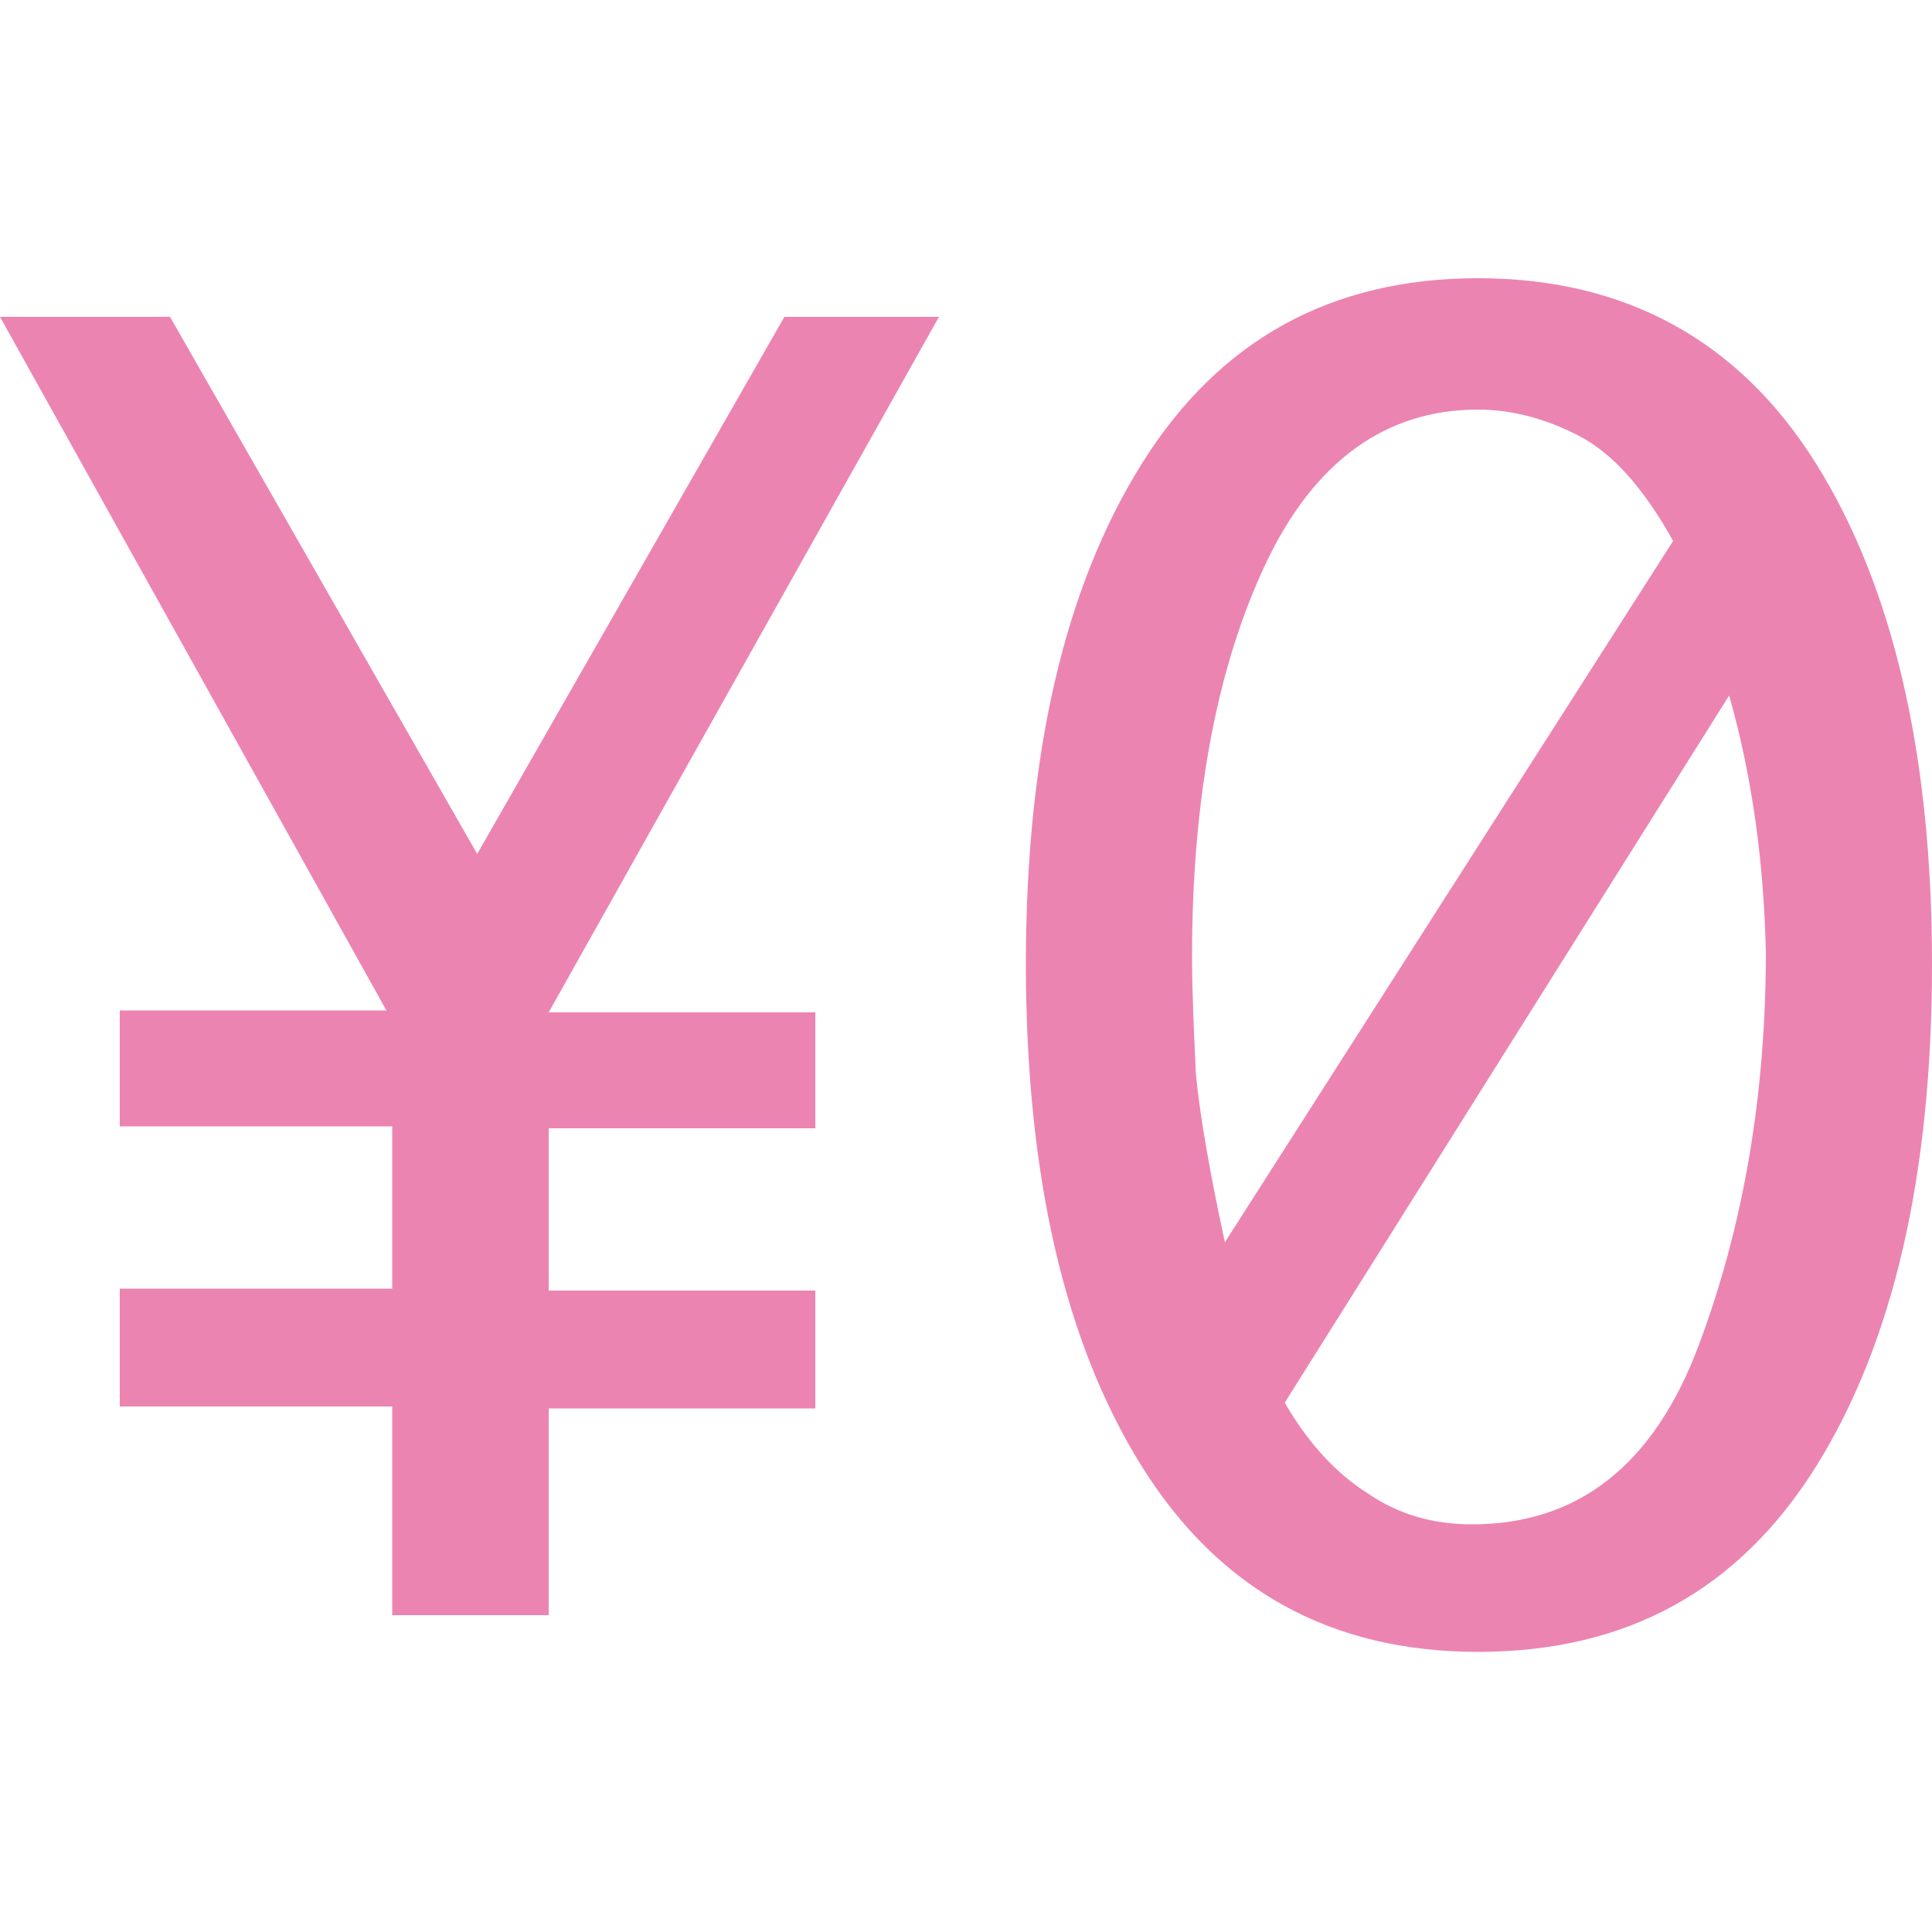
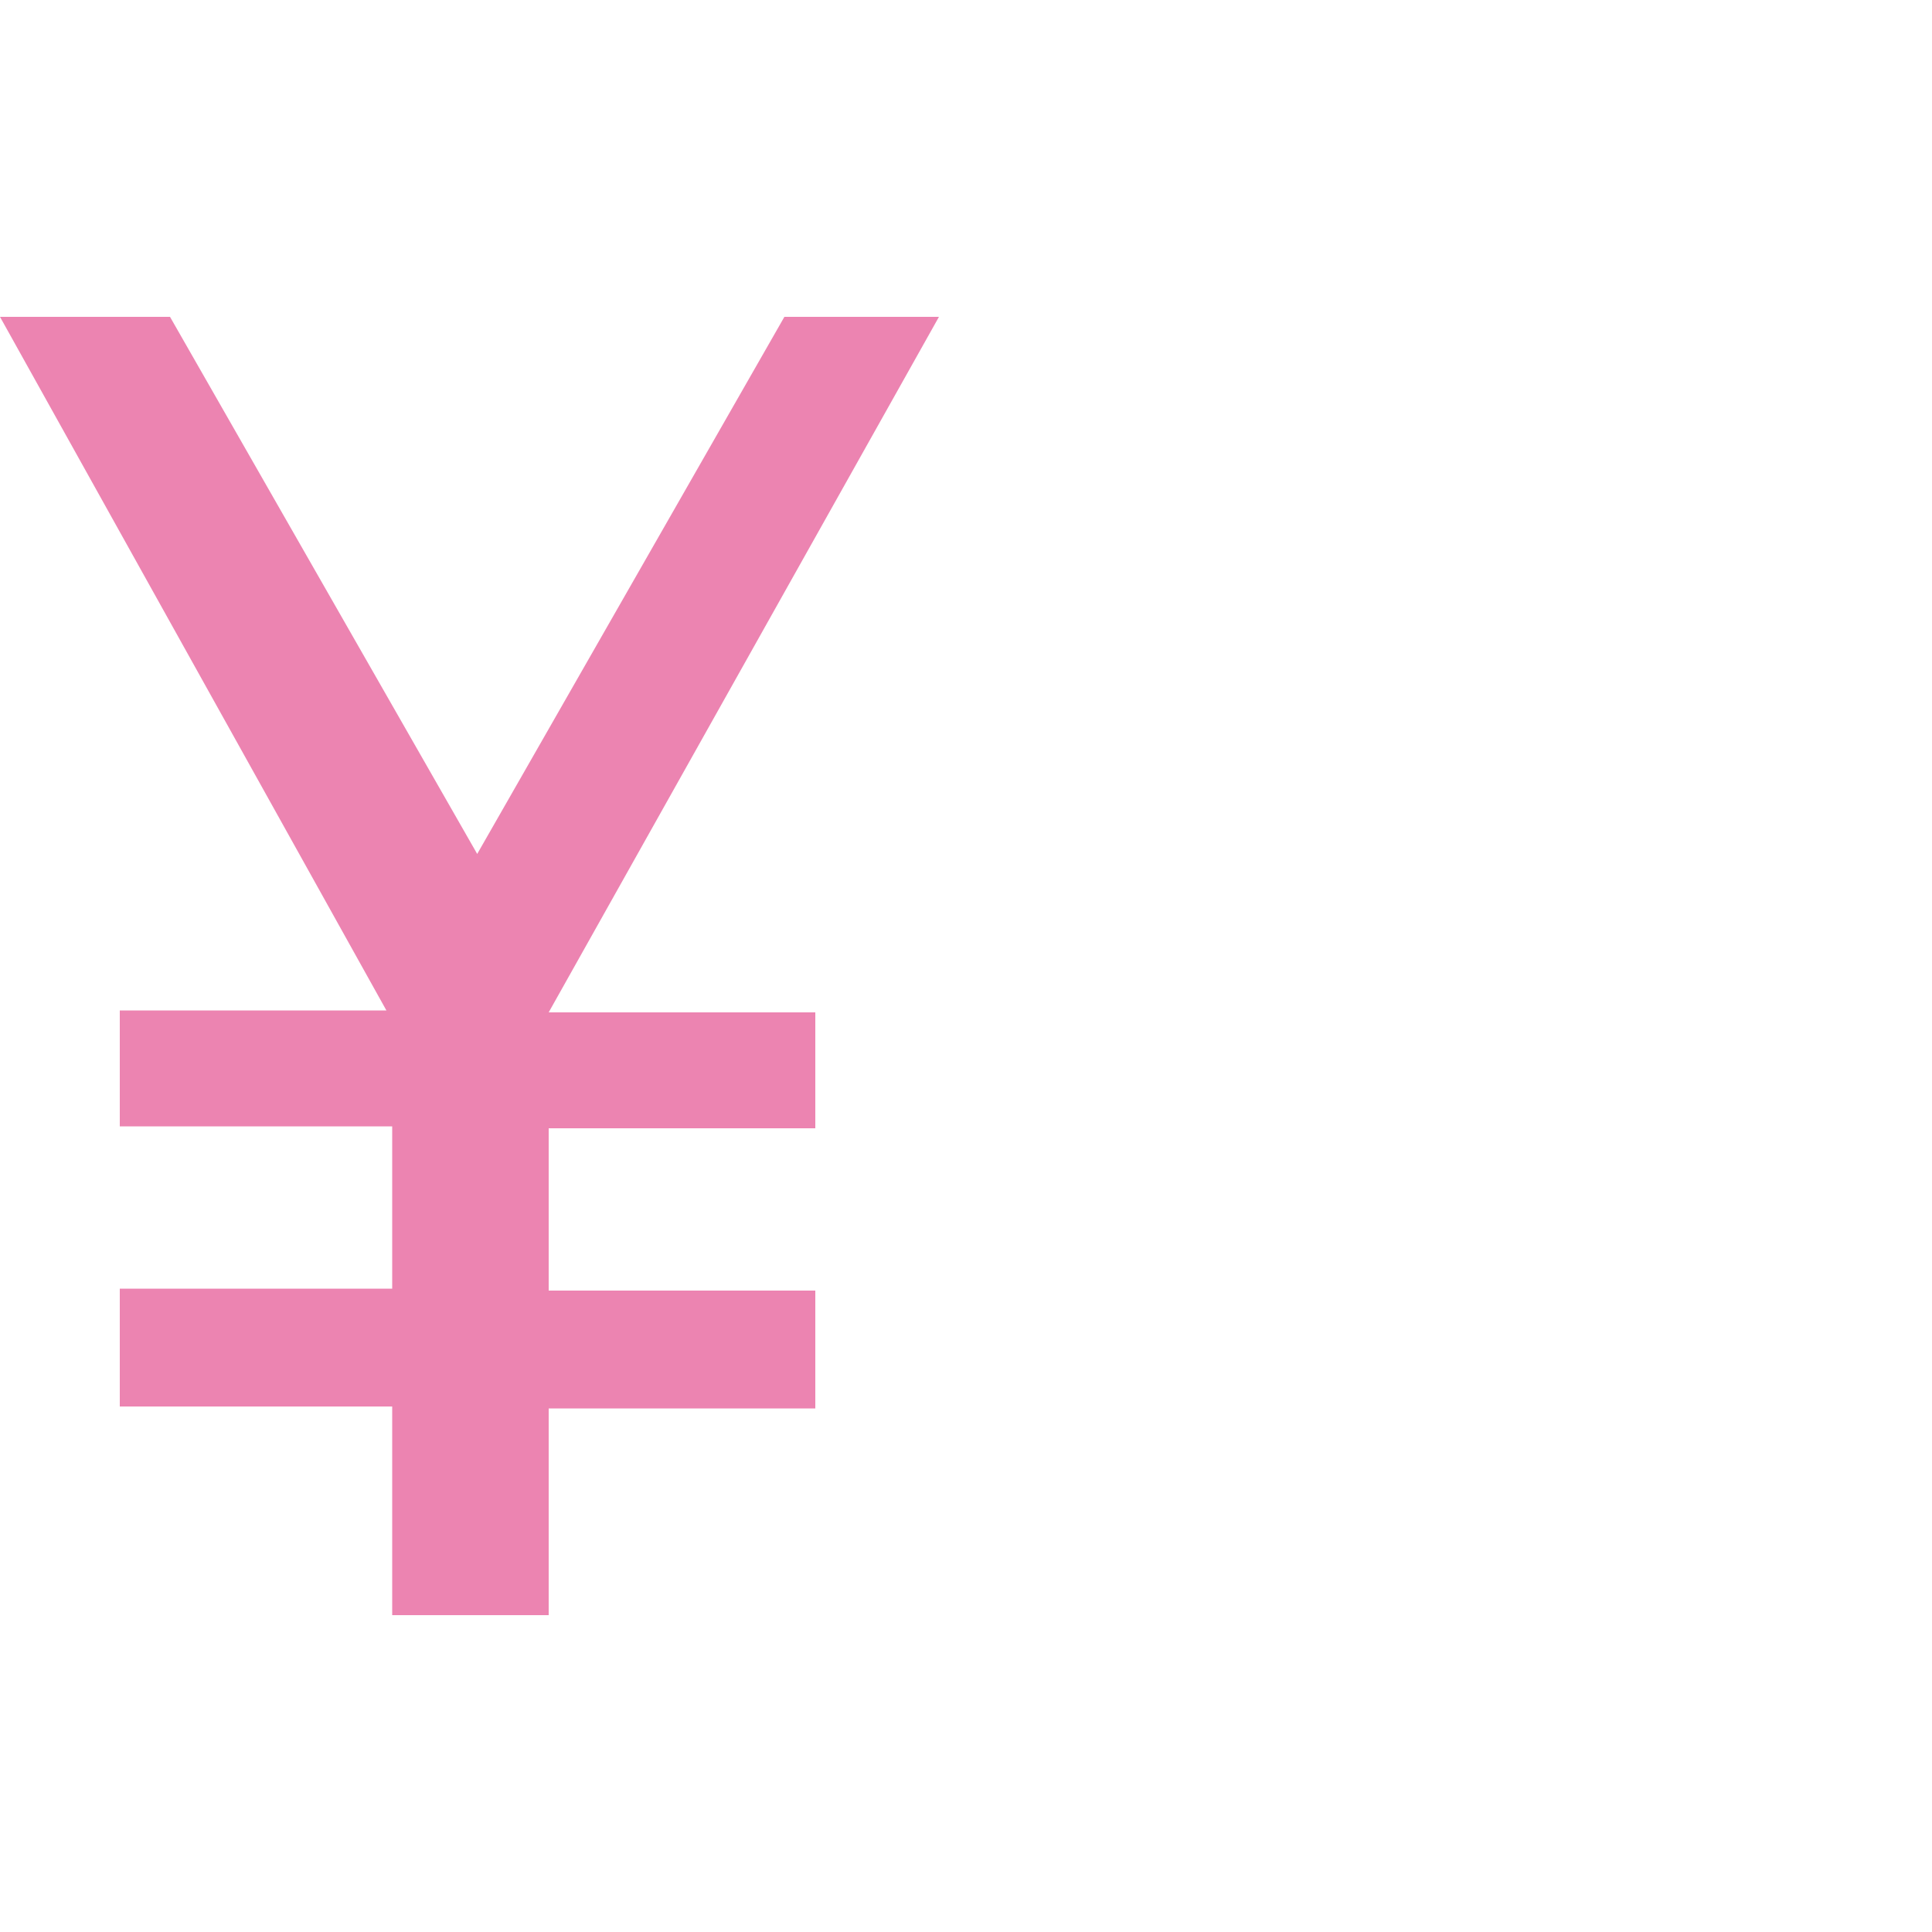
<svg xmlns="http://www.w3.org/2000/svg" version="1.1" id="レイヤー_1" x="0px" y="0px" width="100px" height="100px" viewBox="0 0 100 100" style="enable-background:new 0 0 100 100;" xml:space="preserve">
  <style type="text/css">
	.st0{fill:#EC84B1;}
</style>
  <g>
    <path class="st0" d="M20.3,83.5V72.8H6.2v-6.1h14.1v-8.4H6.2v-6H20L0,16.4h8.8l15.9,27.8l15.9-27.8h8L28.4,52.4h13.8v6H28.4v8.4   h13.8v6.1H28.4v10.7H20.3z" />
-     <path class="st0" d="M76.5,14.4c7.6,0,13.5,3.2,17.5,9.6c4,6.4,6,15.1,6,25.9c0,10.9-2,19.6-6,26c-4,6.4-9.8,9.6-17.5,9.6   c-7.6,0-13.4-3.2-17.4-9.6c-4-6.4-6-15.1-6-26c0-10.9,2-19.5,6-25.9C63.1,17.6,68.9,14.4,76.5,14.4z M63.4,64.3L86.6,28   c-1.5-2.7-3.1-4.5-4.8-5.4c-1.7-0.9-3.5-1.4-5.3-1.4c-4.8,0-8.5,2.7-11,8c-2.5,5.3-3.8,12.1-3.8,20.3c0,1.9,0.1,3.9,0.2,6.1   C62.1,57.7,62.6,60.6,63.4,64.3z M89.5,36l-23,36.6c1.2,2.1,2.7,3.7,4.3,4.7c1.6,1.1,3.4,1.6,5.4,1.6c5.5,0,9.4-3.1,11.7-9.2   c2.3-6.1,3.5-12.9,3.5-20.4C91.3,44.7,90.7,40.2,89.5,36z" />
  </g>
</svg>